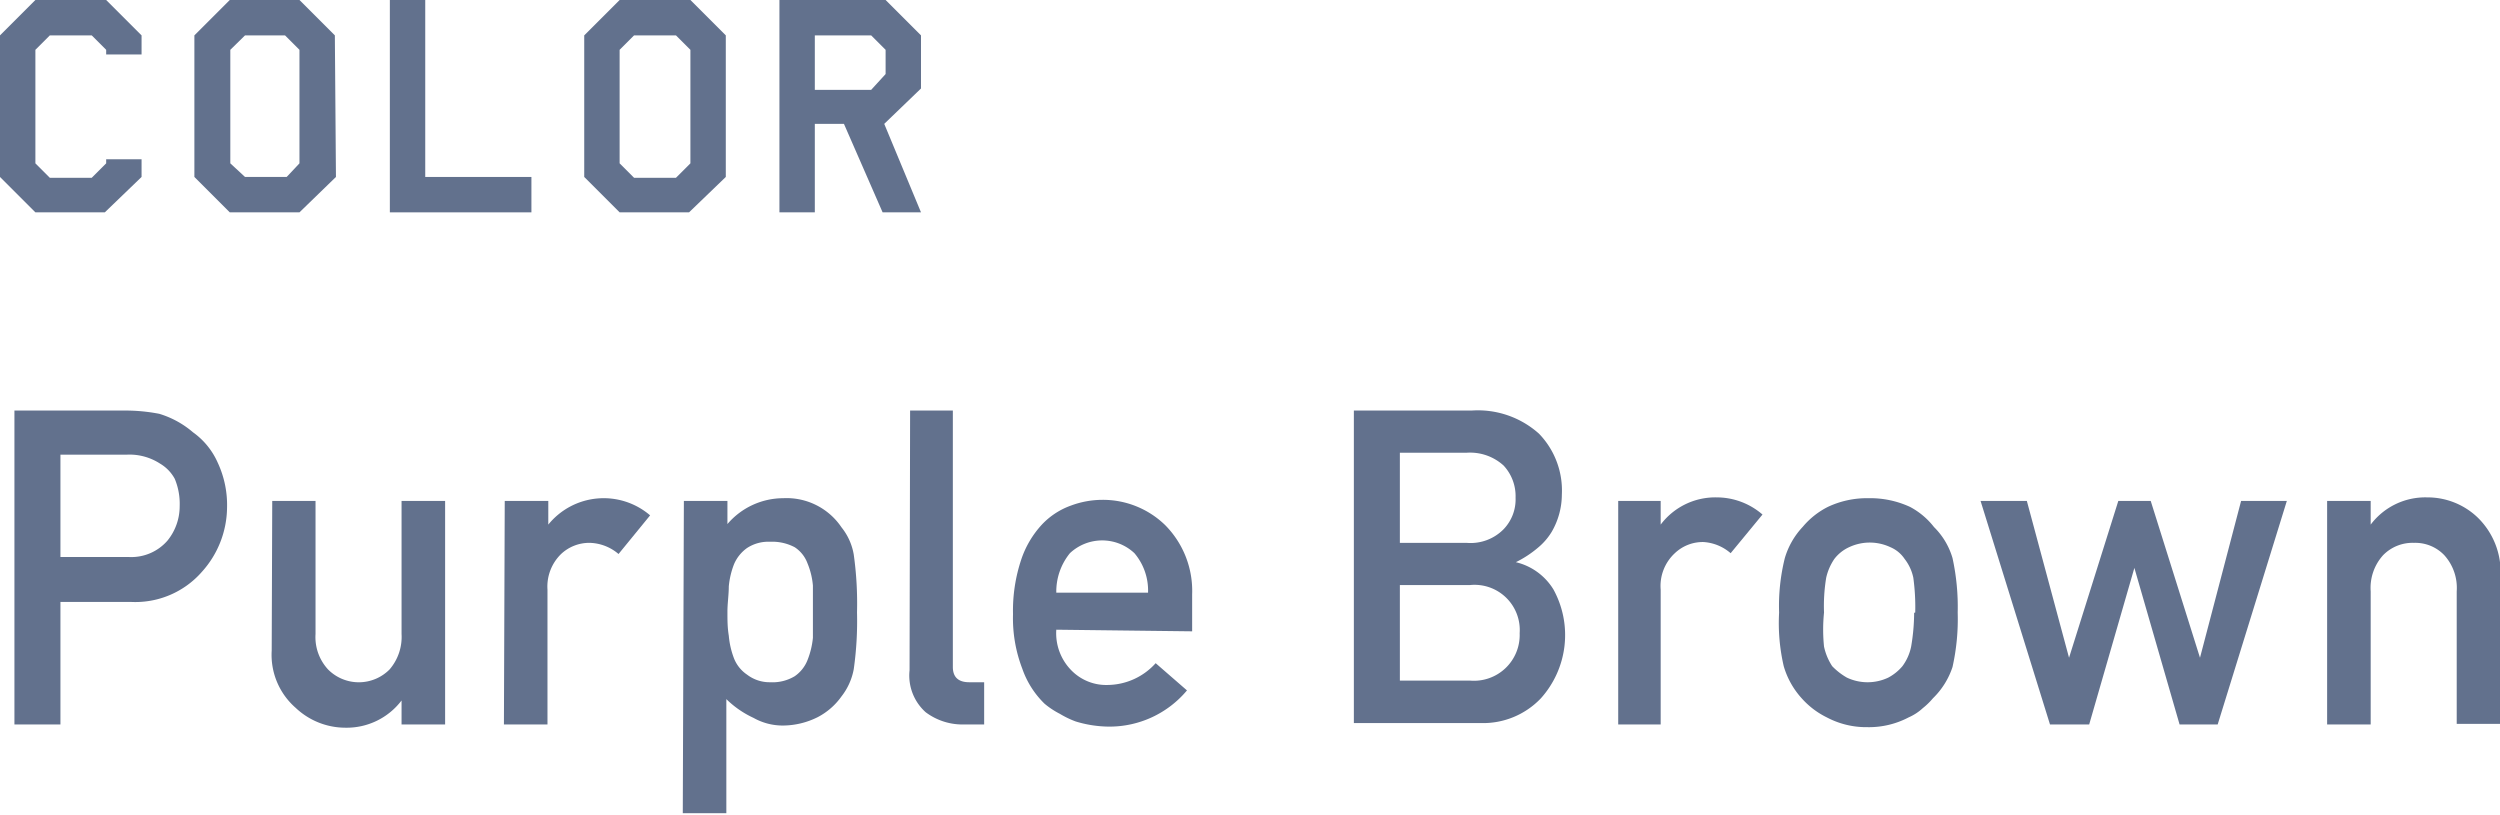
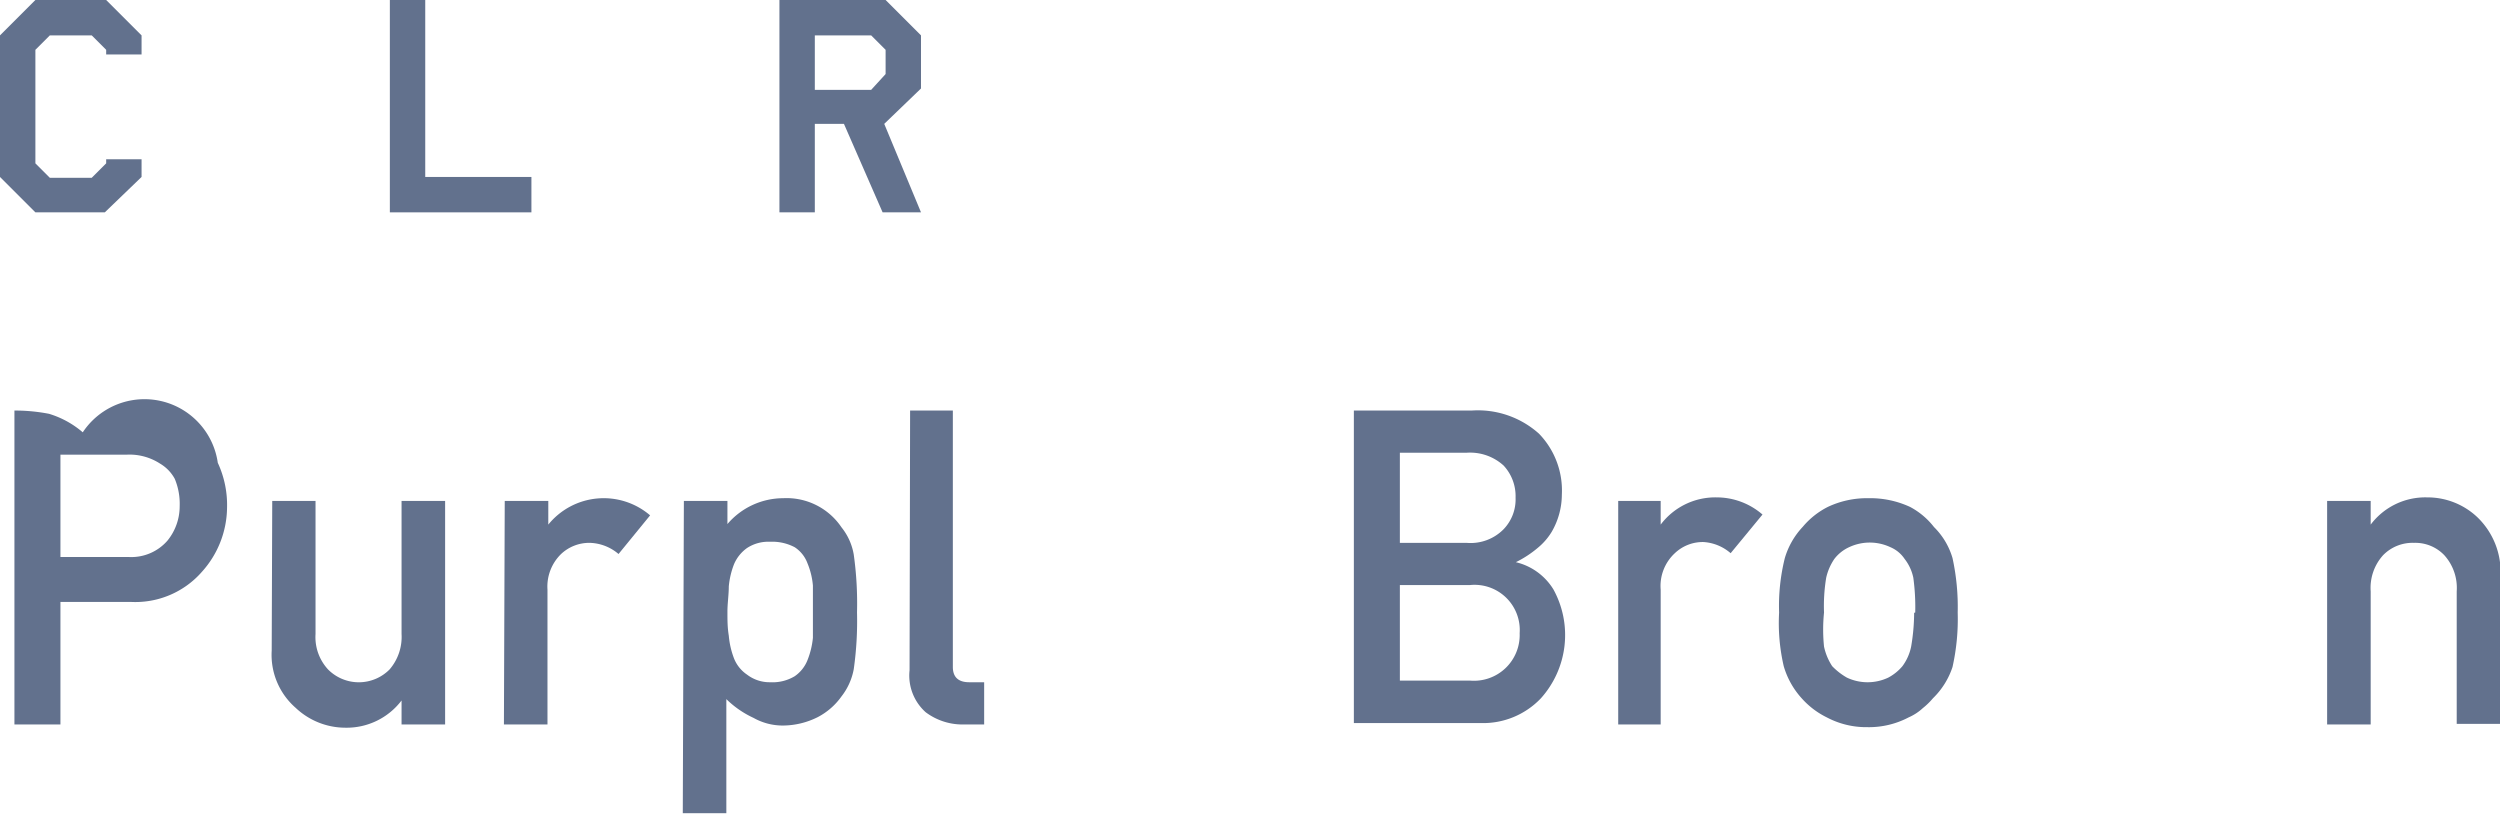
<svg xmlns="http://www.w3.org/2000/svg" width="91.83" height="29.93" viewBox="0 0 91.83 29.93">
  <defs>
    <style>.cls-1{fill:#62718d;}</style>
  </defs>
  <title>item6-3</title>
  <g id="レイヤー_2" data-name="レイヤー 2">
    <g id="レイヤー_1-2" data-name="レイヤー 1">
-       <path class="cls-1" d="M.53,15.08H4.58a6.59,6.59,0,0,1,1.27.12,3.41,3.41,0,0,1,1.24.68A2.72,2.72,0,0,1,8,17a3.68,3.68,0,0,1,.34,1.65A3.57,3.57,0,0,1,7.42,21,3.25,3.25,0,0,1,4.8,22.11H2.22v4.5H.53Zm1.69,5.38H4.73a1.76,1.76,0,0,0,1.42-.6,2,2,0,0,0,.45-1.27,2.38,2.38,0,0,0-.18-1,1.45,1.45,0,0,0-.54-.56,2.06,2.06,0,0,0-1.21-.33H2.22Z" />
+       <path class="cls-1" d="M.53,15.08a6.59,6.59,0,0,1,1.27.12,3.41,3.41,0,0,1,1.24.68A2.72,2.72,0,0,1,8,17a3.68,3.68,0,0,1,.34,1.65A3.57,3.57,0,0,1,7.42,21,3.25,3.25,0,0,1,4.8,22.11H2.22v4.5H.53Zm1.69,5.38H4.73a1.76,1.76,0,0,0,1.42-.6,2,2,0,0,0,.45-1.27,2.38,2.38,0,0,0-.18-1,1.45,1.45,0,0,0-.54-.56,2.06,2.06,0,0,0-1.21-.33H2.22Z" />
      <path class="cls-1" d="M10,18.4h1.59v4.89a1.75,1.75,0,0,0,.46,1.3,1.59,1.59,0,0,0,2.26,0,1.83,1.83,0,0,0,.44-1.3V18.4h1.6v8.21h-1.6v-.88h0a2.53,2.53,0,0,1-2.06,1A2.66,2.66,0,0,1,10.86,26a2.58,2.58,0,0,1-.88-2.1Z" />
      <path class="cls-1" d="M18.54,18.4h1.6v.87h0a2.62,2.62,0,0,1,3.74-.34l-1.16,1.42a1.69,1.69,0,0,0-1.06-.41,1.51,1.51,0,0,0-1.05.41,1.67,1.67,0,0,0-.5,1.31v4.95h-1.6Z" />
      <path class="cls-1" d="M25.12,18.4h1.6v.85a2.7,2.7,0,0,1,2.05-.95,2.43,2.43,0,0,1,2.14,1.07,2.18,2.18,0,0,1,.45,1,12.9,12.9,0,0,1,.12,2.12,12.64,12.64,0,0,1-.12,2.09,2.3,2.3,0,0,1-.45,1,2.47,2.47,0,0,1-.87.76,2.87,2.87,0,0,1-1.27.31,2.18,2.18,0,0,1-1.09-.28,3.54,3.54,0,0,1-1-.69v4.19h-1.6Zm3.17,6.66a1.58,1.58,0,0,0,.9-.22,1.29,1.29,0,0,0,.47-.59,3,3,0,0,0,.2-.82c0-.3,0-.6,0-.92s0-.64,0-1a2.74,2.74,0,0,0-.2-.82,1.2,1.2,0,0,0-.47-.59,1.77,1.77,0,0,0-.9-.2,1.43,1.43,0,0,0-.85.23,1.4,1.4,0,0,0-.48.6,3,3,0,0,0-.19.81c0,.31-.05.62-.05.93s0,.58.05.88a3.06,3.06,0,0,0,.19.83,1.29,1.29,0,0,0,.48.6A1.36,1.36,0,0,0,28.29,25.06Z" />
      <path class="cls-1" d="M33.43,15.08H35V24.5c0,.37.2.56.6.56h.55v1.55h-.71A2.25,2.25,0,0,1,34,26.16a1.81,1.81,0,0,1-.59-1.54Z" />
-       <path class="cls-1" d="M38.8,23.13a1.94,1.94,0,0,0,.56,1.5,1.79,1.79,0,0,0,1.34.53,2.4,2.4,0,0,0,1.75-.8l1.15,1a3.71,3.71,0,0,1-2.86,1.33,4.27,4.27,0,0,1-1.23-.19,3.43,3.43,0,0,1-.58-.28,3,3,0,0,1-.56-.37,3.3,3.3,0,0,1-.82-1.29,5.16,5.16,0,0,1-.34-2,5.91,5.91,0,0,1,.3-2,3.55,3.55,0,0,1,.76-1.29,2.72,2.72,0,0,1,1.07-.7,3.33,3.33,0,0,1,1.15-.21,3.28,3.28,0,0,1,2.3.92,3.43,3.43,0,0,1,1,2.55v1.36Zm3.37-1.36a2.12,2.12,0,0,0-.5-1.45,1.73,1.73,0,0,0-2.37,0,2.23,2.23,0,0,0-.5,1.45Z" />
      <path class="cls-1" d="M49.73,15.08h4.33a3.36,3.36,0,0,1,2.47.85,3,3,0,0,1,.84,2.24A2.74,2.74,0,0,1,57,19.53a2.3,2.3,0,0,1-.51.59,3.92,3.92,0,0,1-.81.53v0a2.22,2.22,0,0,1,1.38,1,3.48,3.48,0,0,1-.46,4,2.93,2.93,0,0,1-2.2.91H49.73Zm1.69,1.55v3.31h2.45a1.7,1.7,0,0,0,1.36-.5,1.58,1.58,0,0,0,.44-1.16,1.65,1.65,0,0,0-.44-1.18,1.83,1.83,0,0,0-1.36-.47Zm0,4.86V25H54a1.68,1.68,0,0,0,1.82-1.74A1.66,1.66,0,0,0,54,21.49Z" />
      <path class="cls-1" d="M59.44,18.4H61v.87h0a2.51,2.51,0,0,1,2.06-1,2.57,2.57,0,0,1,1.68.63l-1.17,1.42a1.68,1.68,0,0,0-1-.41,1.49,1.49,0,0,0-1.05.41A1.64,1.64,0,0,0,61,21.66v4.95H59.44Z" />
      <path class="cls-1" d="M65.35,22.5a7.28,7.28,0,0,1,.21-2,2.85,2.85,0,0,1,.66-1.15,2.91,2.91,0,0,1,.92-.73,3.36,3.36,0,0,1,1.49-.32,3.48,3.48,0,0,1,1.53.32,2.74,2.74,0,0,1,.88.74,2.64,2.64,0,0,1,.68,1.14,8.41,8.41,0,0,1,.19,2,8.07,8.07,0,0,1-.19,2A2.84,2.84,0,0,1,71,25.65a2.55,2.55,0,0,1-.37.36,1.87,1.87,0,0,1-.52.34,3.13,3.13,0,0,1-1.52.36,3.09,3.09,0,0,1-1.49-.36,3,3,0,0,1-.92-.7,3,3,0,0,1-.66-1.18A7,7,0,0,1,65.35,22.5Zm5,0a7.94,7.94,0,0,0-.07-1.28,1.68,1.68,0,0,0-.32-.69,1.18,1.18,0,0,0-.52-.43,1.78,1.78,0,0,0-1.52,0,1.43,1.43,0,0,0-.54.43,2,2,0,0,0-.3.69A6.41,6.41,0,0,0,67,22.5,6.18,6.18,0,0,0,67,23.75a2.11,2.11,0,0,0,.3.72,2.41,2.41,0,0,0,.54.42,1.78,1.78,0,0,0,1.52,0,1.76,1.76,0,0,0,.52-.42,1.81,1.81,0,0,0,.32-.72A7.46,7.46,0,0,0,70.31,22.51Z" />
-       <path class="cls-1" d="M78.4,20.86h0l-1.66,5.75H75.3L72.75,18.4h1.7L76,24.16h0l1.81-5.76H79l1.81,5.76h0l1.51-5.76H84l-2.54,8.21H80.06Z" />
      <path class="cls-1" d="M85.48,18.4h1.6v.87h0a2.51,2.51,0,0,1,2.07-1A2.66,2.66,0,0,1,91,19a2.79,2.79,0,0,1,.85,2.13v5.46H90.24V21.72a1.79,1.79,0,0,0-.45-1.32,1.47,1.47,0,0,0-1.12-.46,1.51,1.51,0,0,0-1.14.46,1.79,1.79,0,0,0-.45,1.32v4.89h-1.6Z" />
      <path class="cls-1" d="M5.2,6.5,3.85,7.8H1.3L0,6.5V1.3L1.3,0H3.9L5.2,1.3V2H3.9V1.83L3.37,1.3H1.83l-.53.53V6l.53.53H3.37L3.9,6V5.85H5.2Z" />
-       <path class="cls-1" d="M12.34,6.5,11,7.8H8.44L7.14,6.5V1.3L8.44,0H11l1.3,1.3ZM11,6V1.83l-.53-.53H9l-.54.53V6L9,6.5h1.53Z" />
      <path class="cls-1" d="M19.52,7.8h-5.2V0h1.3V6.5h3.9Z" />
-       <path class="cls-1" d="M26.66,6.5,25.31,7.8H22.76l-1.3-1.3V1.3L22.76,0h2.6l1.3,1.3ZM25.36,6V1.83l-.53-.53H23.29l-.53.53V6l.53.53h1.54Z" />
      <path class="cls-1" d="M33.83,3.25l-1.35,1.3L33.83,7.8H32.42L31,4.55H29.93V7.8h-1.3V0h3.9l1.3,1.3Zm-1.3-.53V1.83L32,1.3H29.93v2H32Z" />
    </g>
  </g>
</svg>